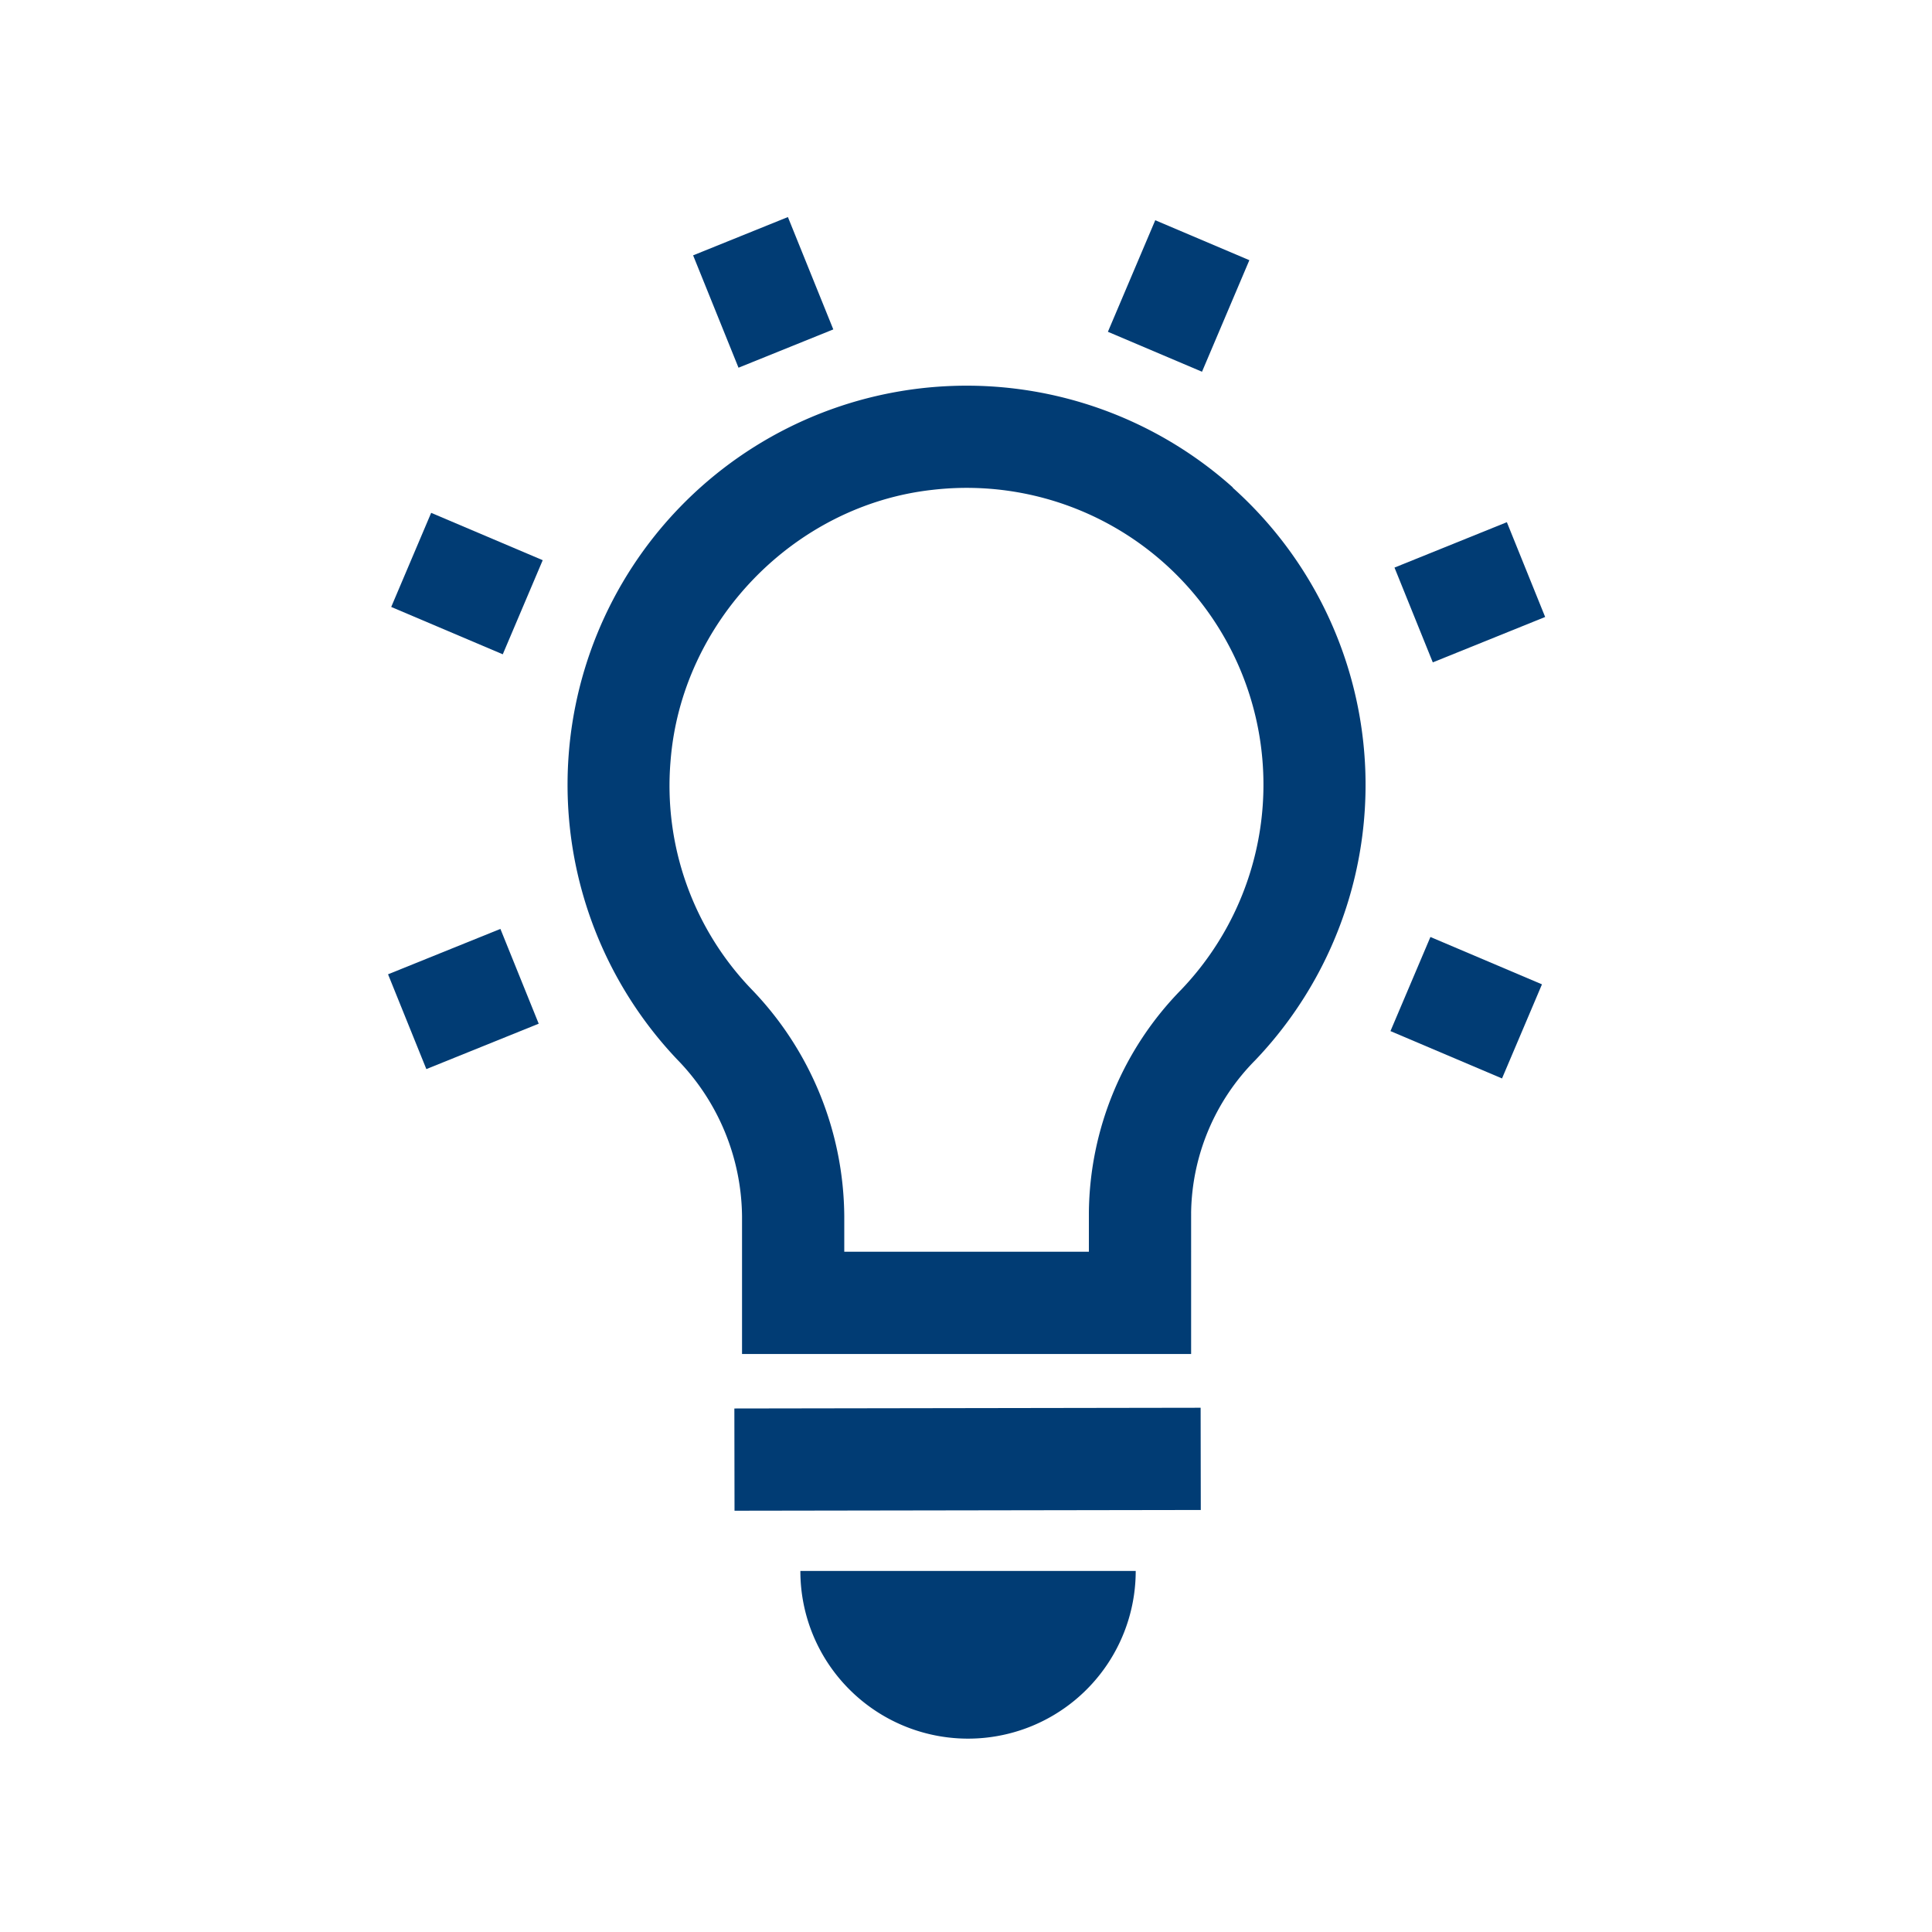
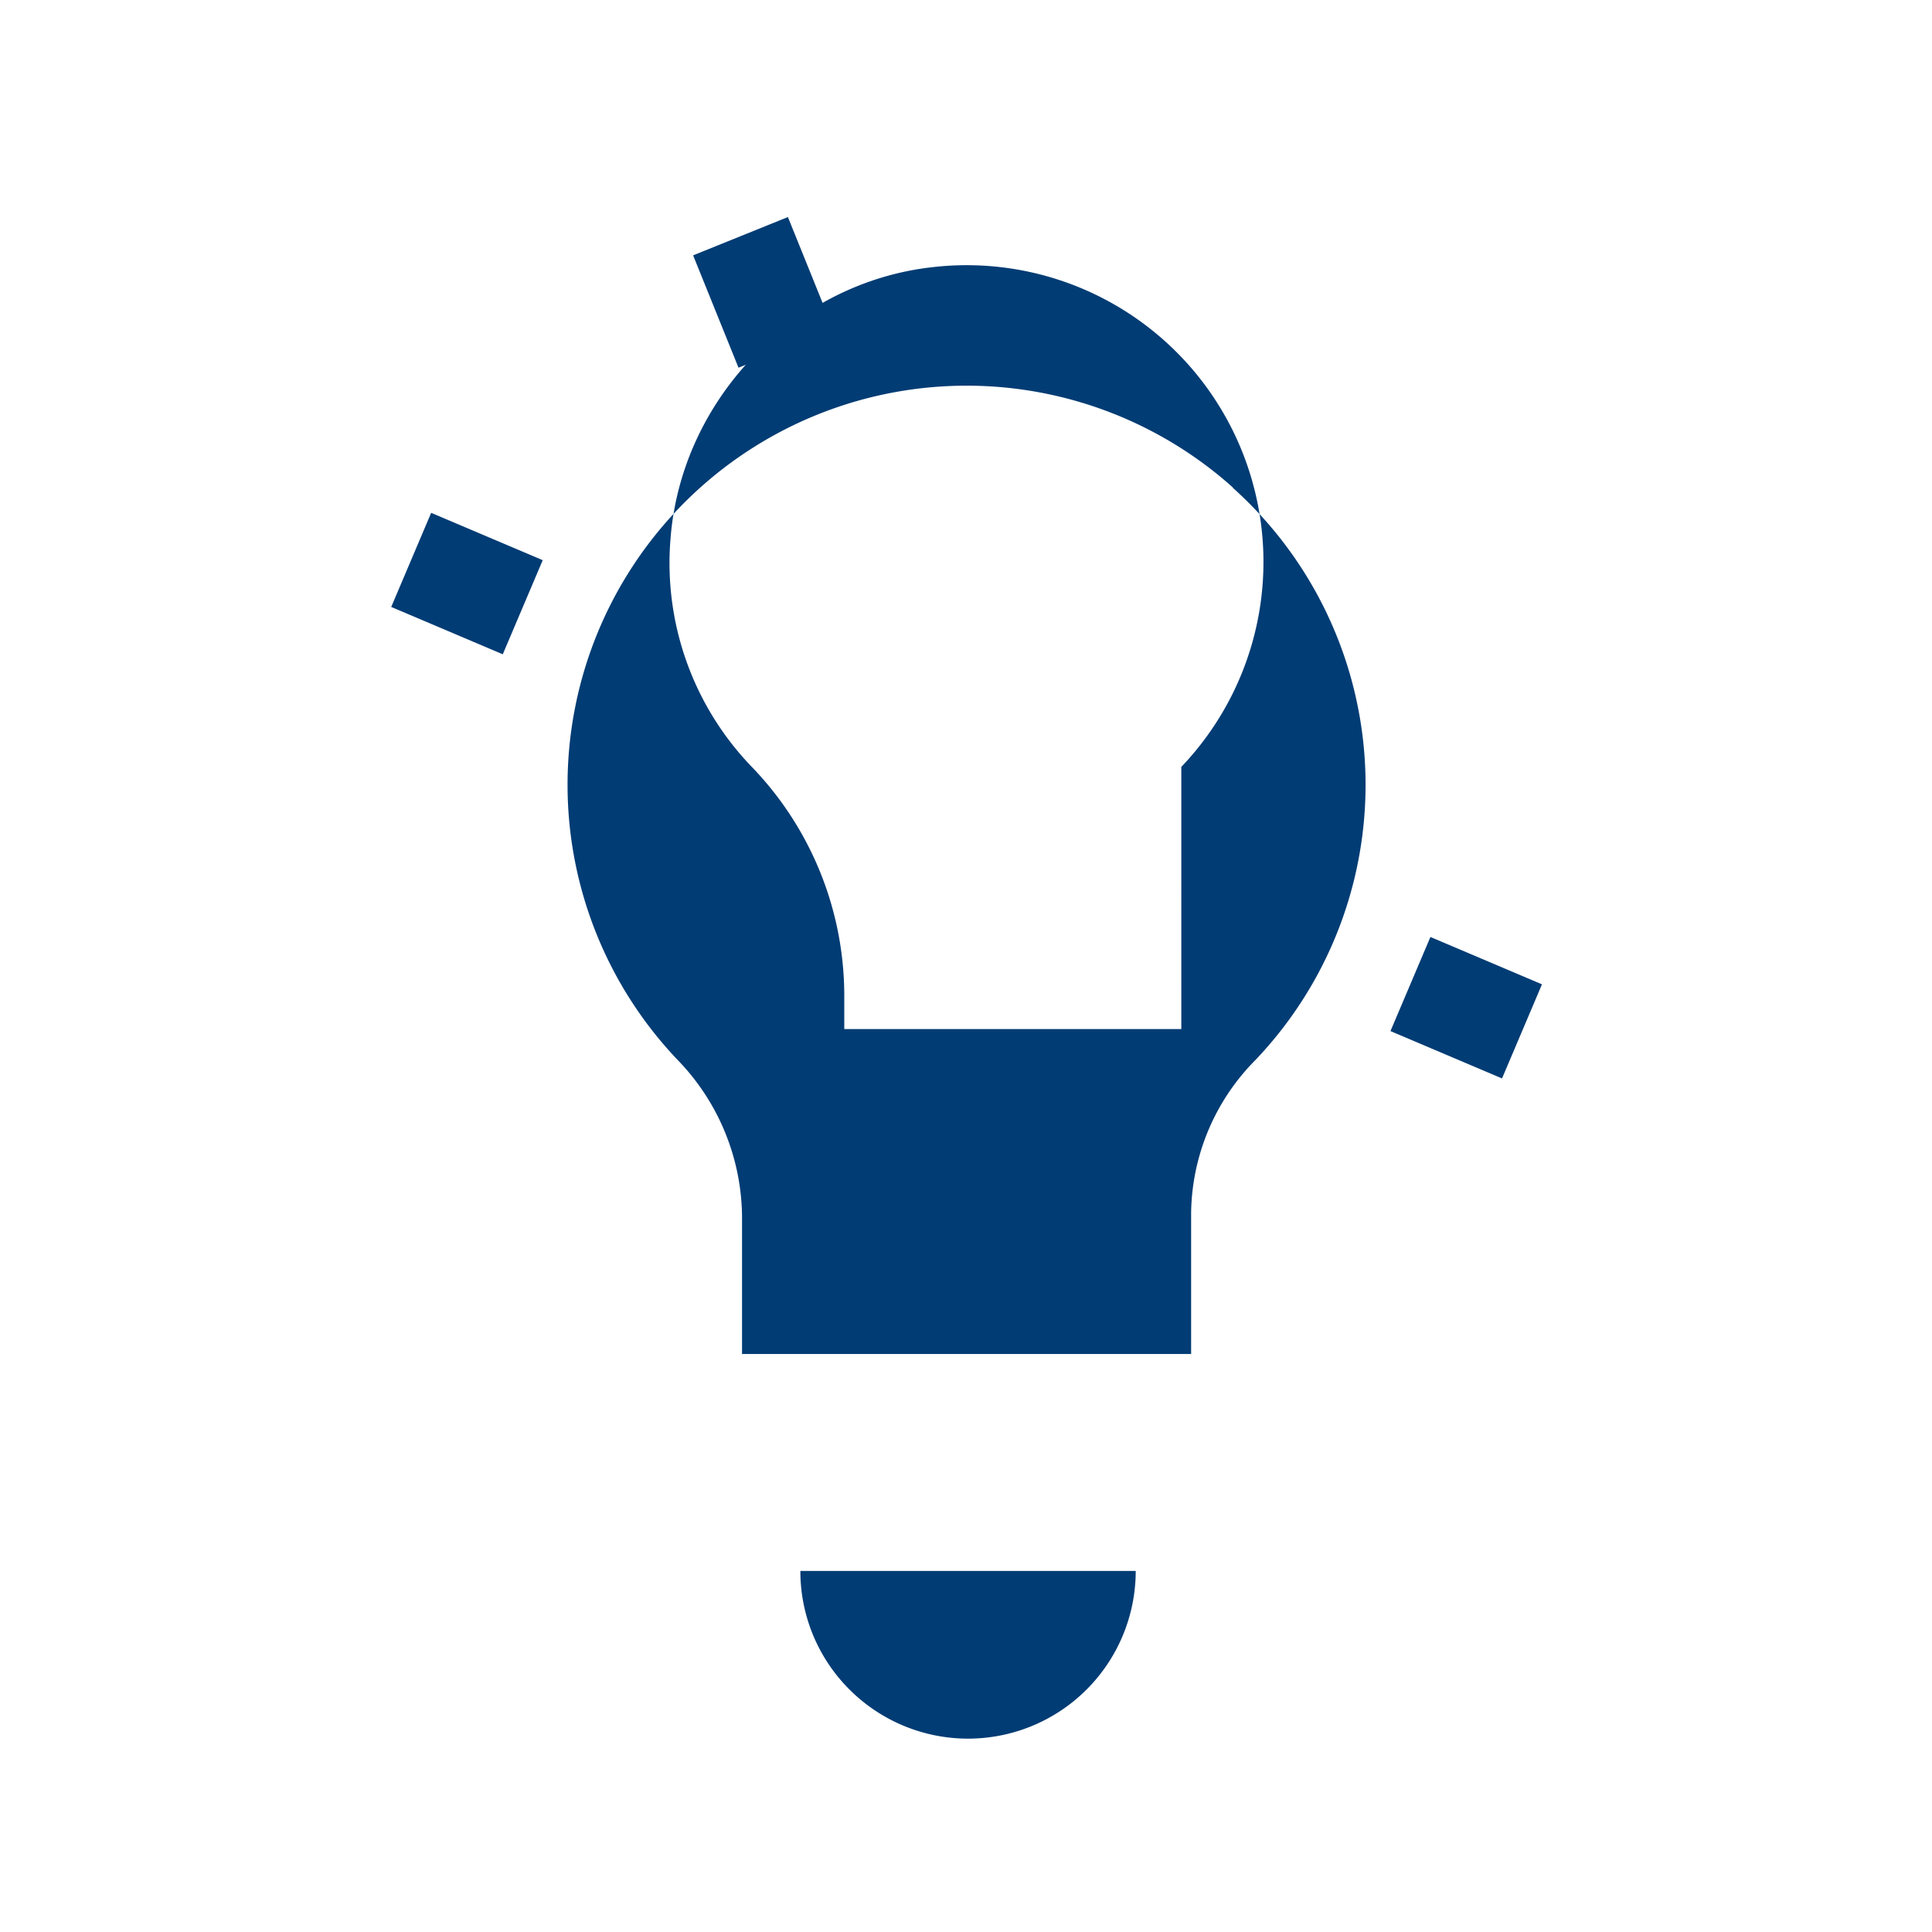
<svg xmlns="http://www.w3.org/2000/svg" id="icons" viewBox="0 0 283.46 283.46">
  <defs>
    <style>.cls-1{fill:#013c74;}</style>
  </defs>
-   <path class="cls-1" d="M180.87,71.51a58.55,58.55,0,0,0-81.51,83.94,33.42,33.42,0,0,1,9.51,23v20.21h65.89V177.86a32.42,32.42,0,0,1,9.4-22.3,58.51,58.51,0,0,0-3.29-84Zm-7.55,73.68a47.32,47.32,0,0,0-13.56,32.67v5.79H123.87v-5.21a48.38,48.38,0,0,0-13.64-33.33,43.07,43.07,0,0,1-11.85-33.43c1.58-20.44,18.1-37.56,38.43-39.81a43.54,43.54,0,0,1,36.51,73.32Z" />
-   <rect class="cls-1" x="107.74" y="206.61" width="68.41" height="15" transform="translate(-0.32 0.21) rotate(-0.09)" />
+   <path class="cls-1" d="M180.87,71.51a58.55,58.55,0,0,0-81.51,83.94,33.42,33.42,0,0,1,9.51,23v20.21h65.89V177.86a32.42,32.42,0,0,1,9.4-22.3,58.51,58.51,0,0,0-3.29-84Zm-7.55,73.68v5.79H123.87v-5.21a48.38,48.38,0,0,0-13.64-33.33,43.07,43.07,0,0,1-11.85-33.43c1.58-20.44,18.1-37.56,38.43-39.81a43.54,43.54,0,0,1,36.51,73.32Z" />
  <path class="cls-1" d="M124.63,247.88a24.6,24.6,0,0,0,42-17.39H117.43A24.52,24.52,0,0,0,124.63,247.88Z" />
-   <rect class="cls-1" x="164.04" y="35.93" width="17.78" height="15" transform="translate(65.38 185.64) rotate(-67)" />
  <rect class="cls-1" x="104.48" y="34.01" width="15" height="17.78" transform="translate(-7.92 45.07) rotate(-22)" />
  <rect class="cls-1" x="207.62" y="138.96" width="15" height="17.78" transform="translate(-5.03 288.1) rotate(-67)" />
  <rect class="cls-1" x="61.01" y="76.73" width="15" height="17.78" transform="translate(-37.07 115.23) rotate(-67)" />
-   <rect class="cls-1" x="206.76" y="79.4" width="17.78" height="15" transform="translate(-16.85 87.11) rotate(-22)" />
-   <rect class="cls-1" x="59.09" y="139.07" width="17.78" height="15" transform="translate(-49.95 36.14) rotate(-22)" />
</svg>